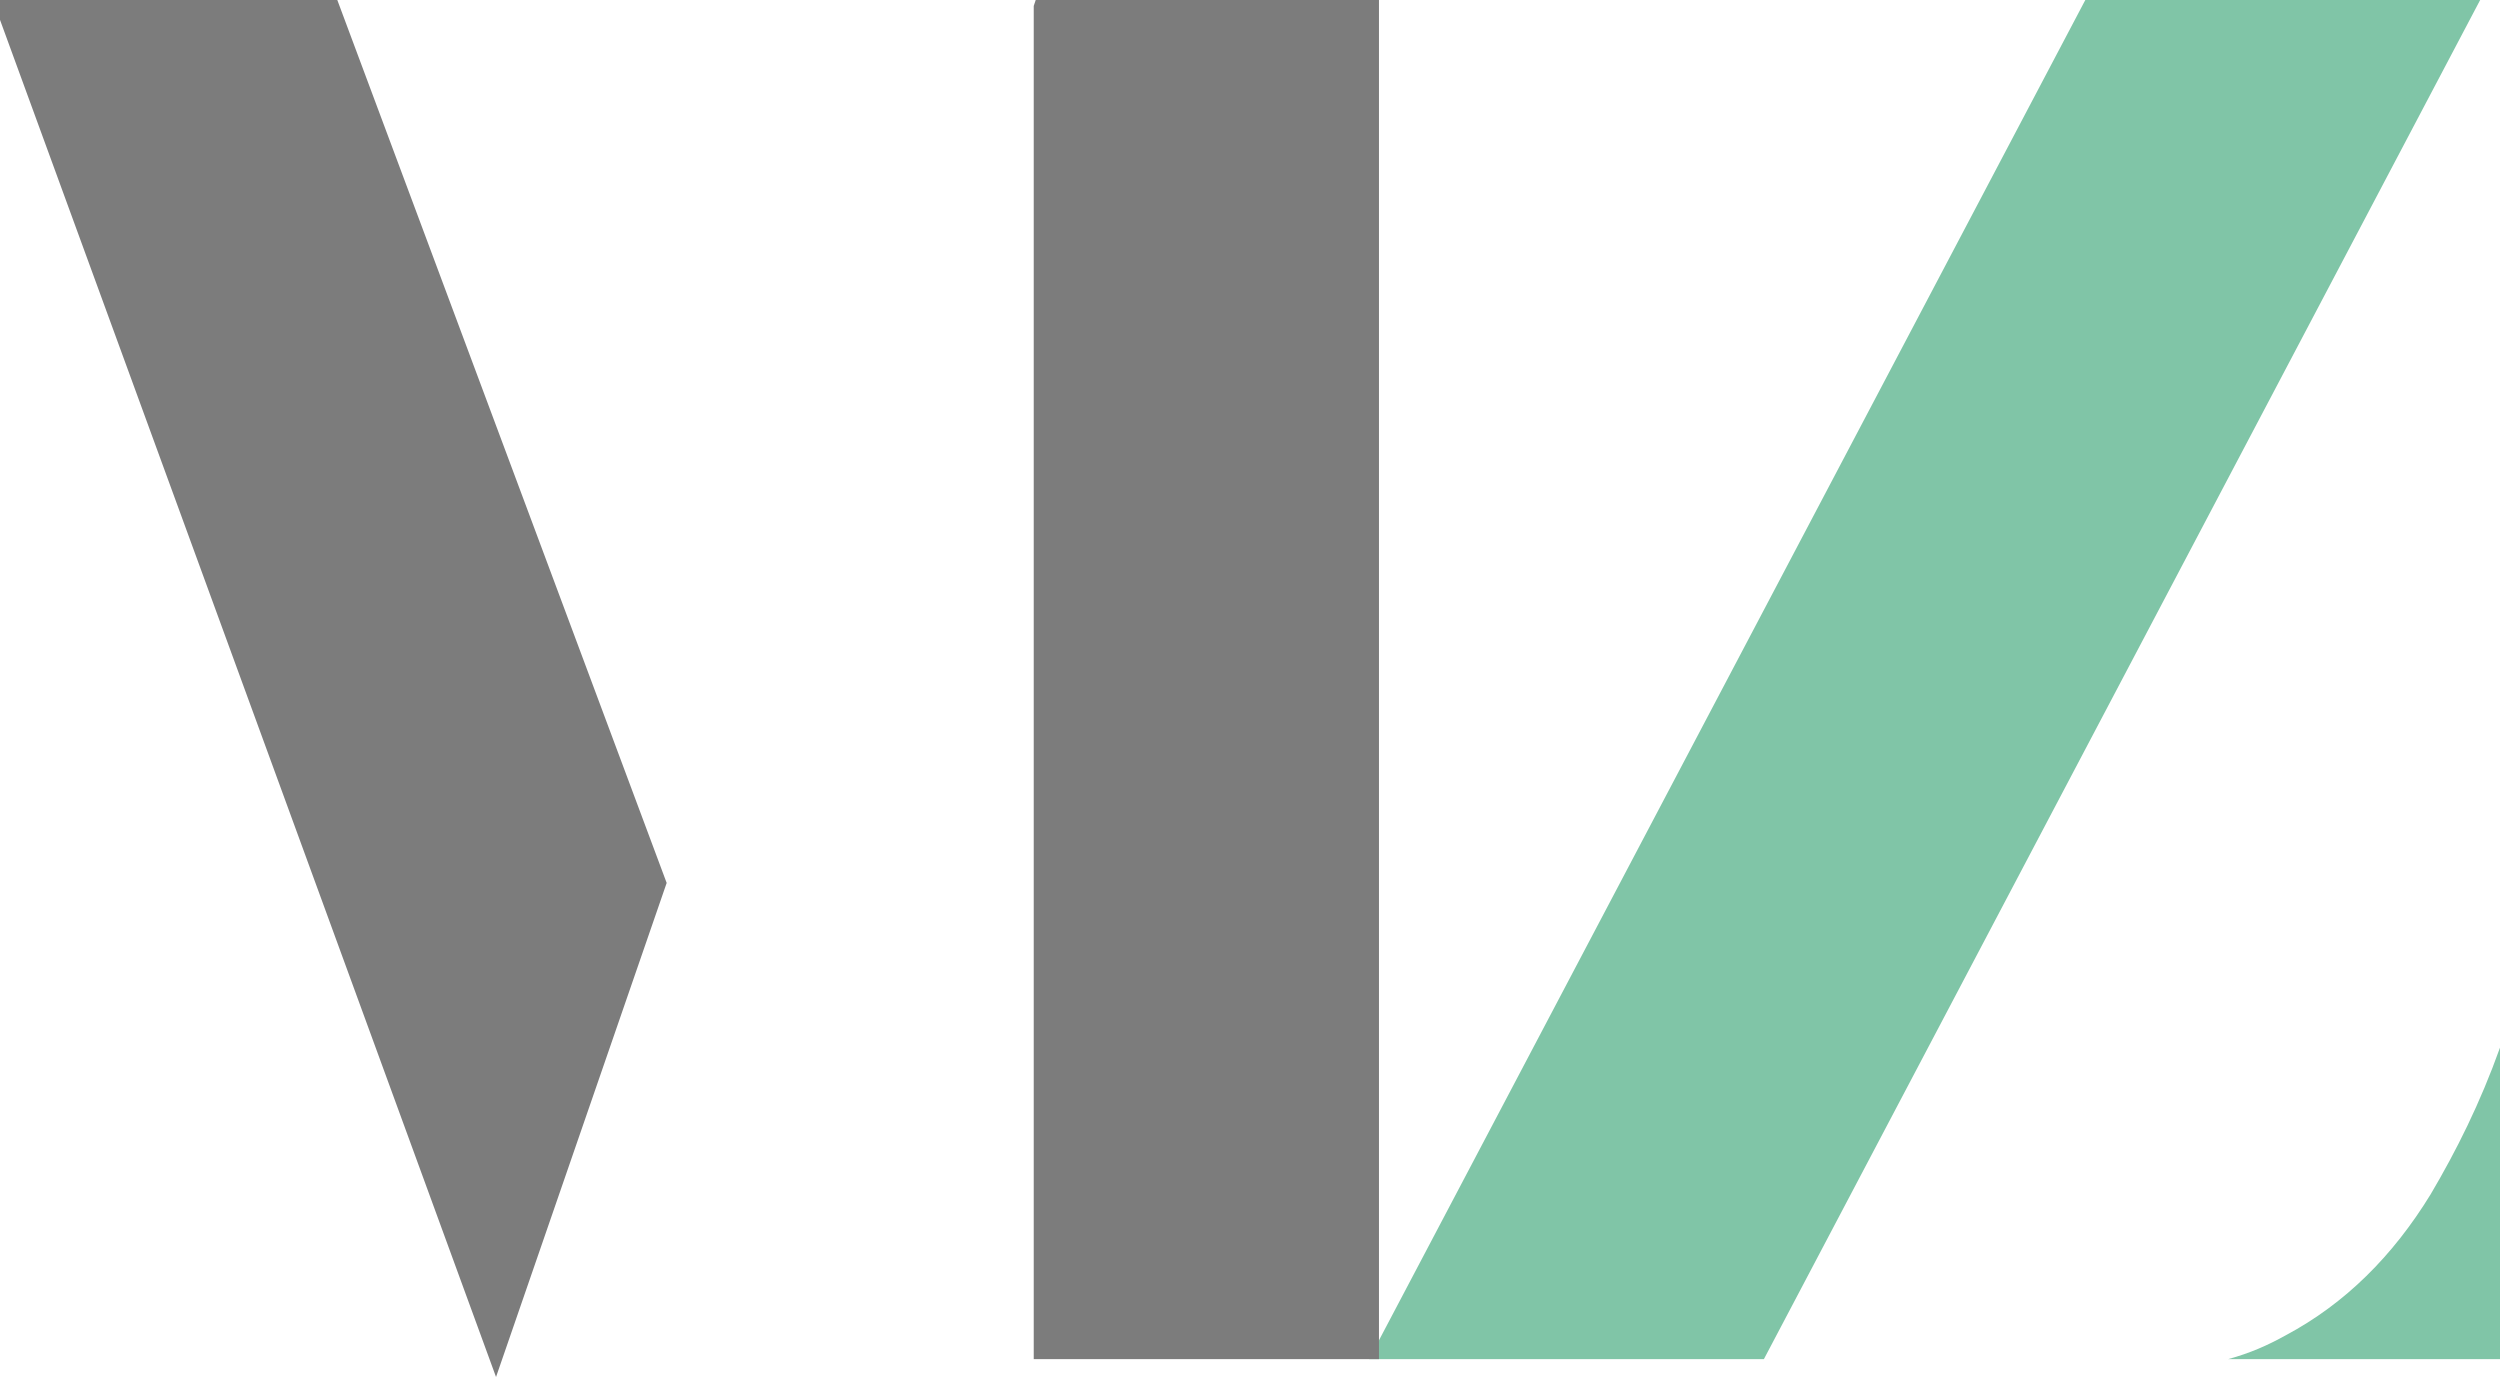
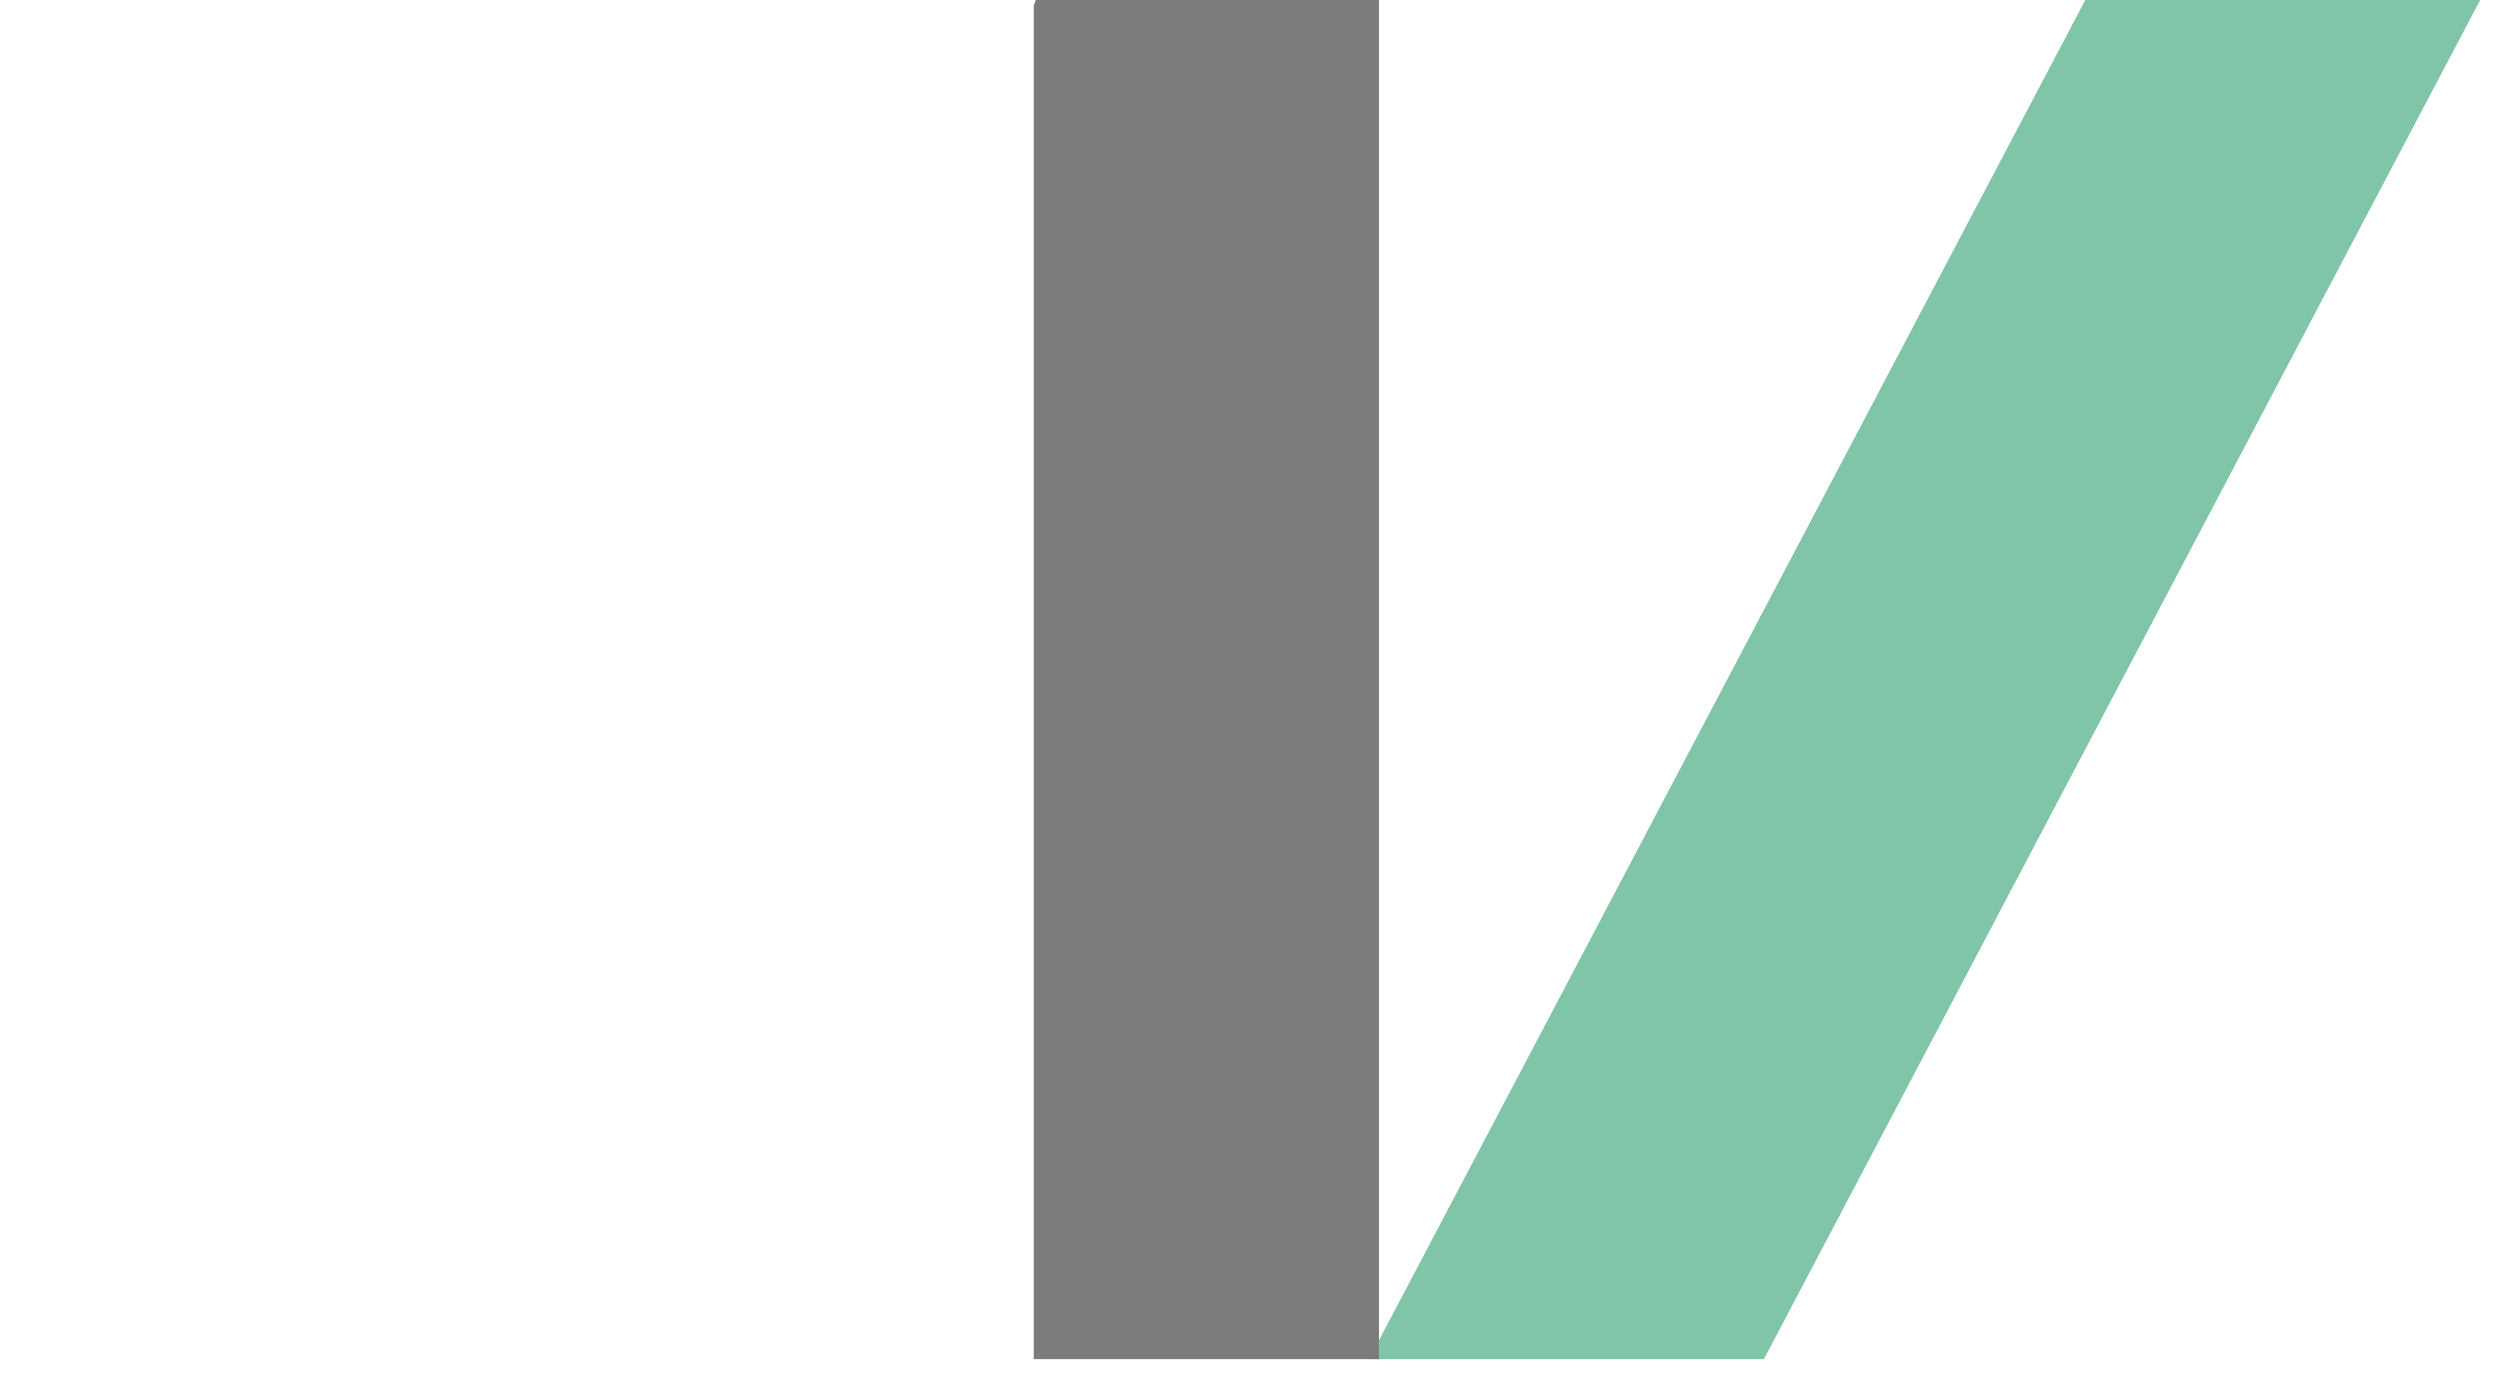
<svg xmlns="http://www.w3.org/2000/svg" id="Ebene_1" viewBox="0 0 126 69.4">
  <defs>
    <style>      .st0 {        fill: #7c7c7c;      }      .st1 {        fill: #80c5a7;      }    </style>
  </defs>
  <polygon class="st1" points="69 68.5 88.9 68.5 125 0 105.1 0 69 68.5" />
-   <path class="st1" d="M126,52.8c-1,2.8-2.2,5.2-3.5,7.4-1.9,3.1-4.3,5.5-7.3,7.1-.9.5-1.8.9-2.9,1.2h13.7v-15.7Z" />
  <polygon class="st0" points="52.2 0 52.1 .3 52.1 68.5 69.5 68.5 69.5 0 52.2 0" />
-   <polygon class="st0" points="33.6 44.5 17 0 0 0 0 1 25 69.4 33.6 44.5" />
</svg>